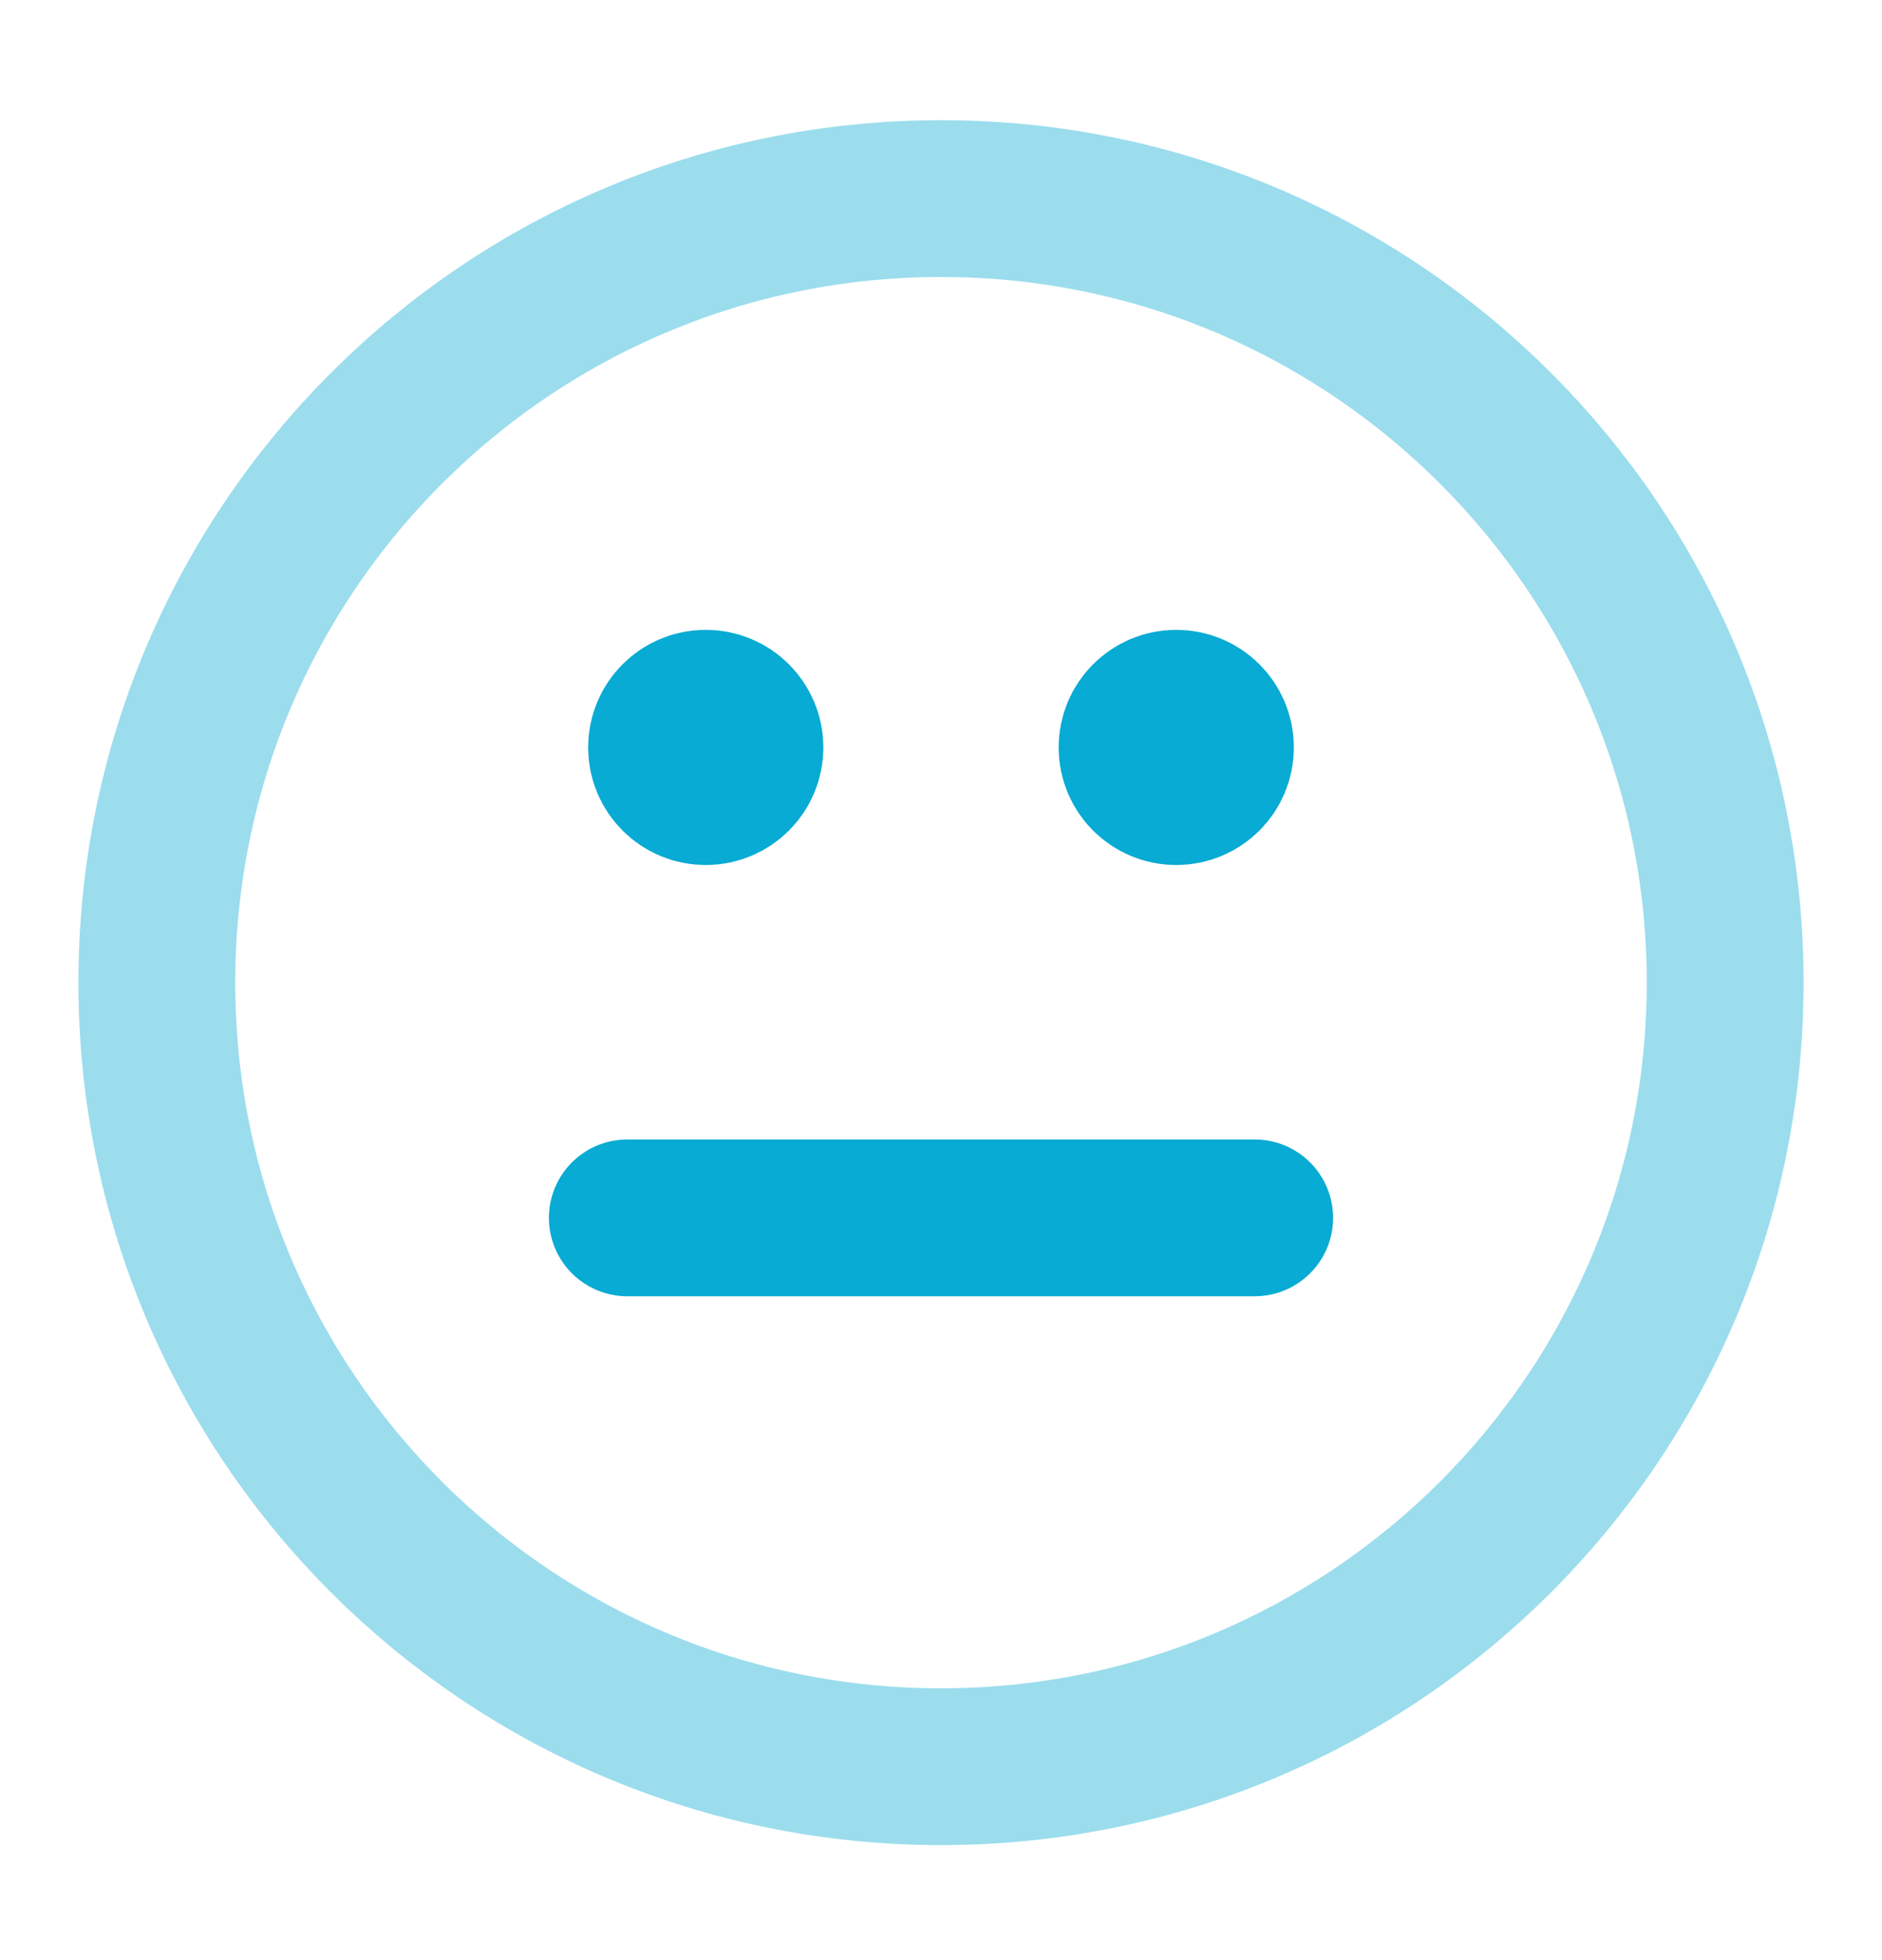
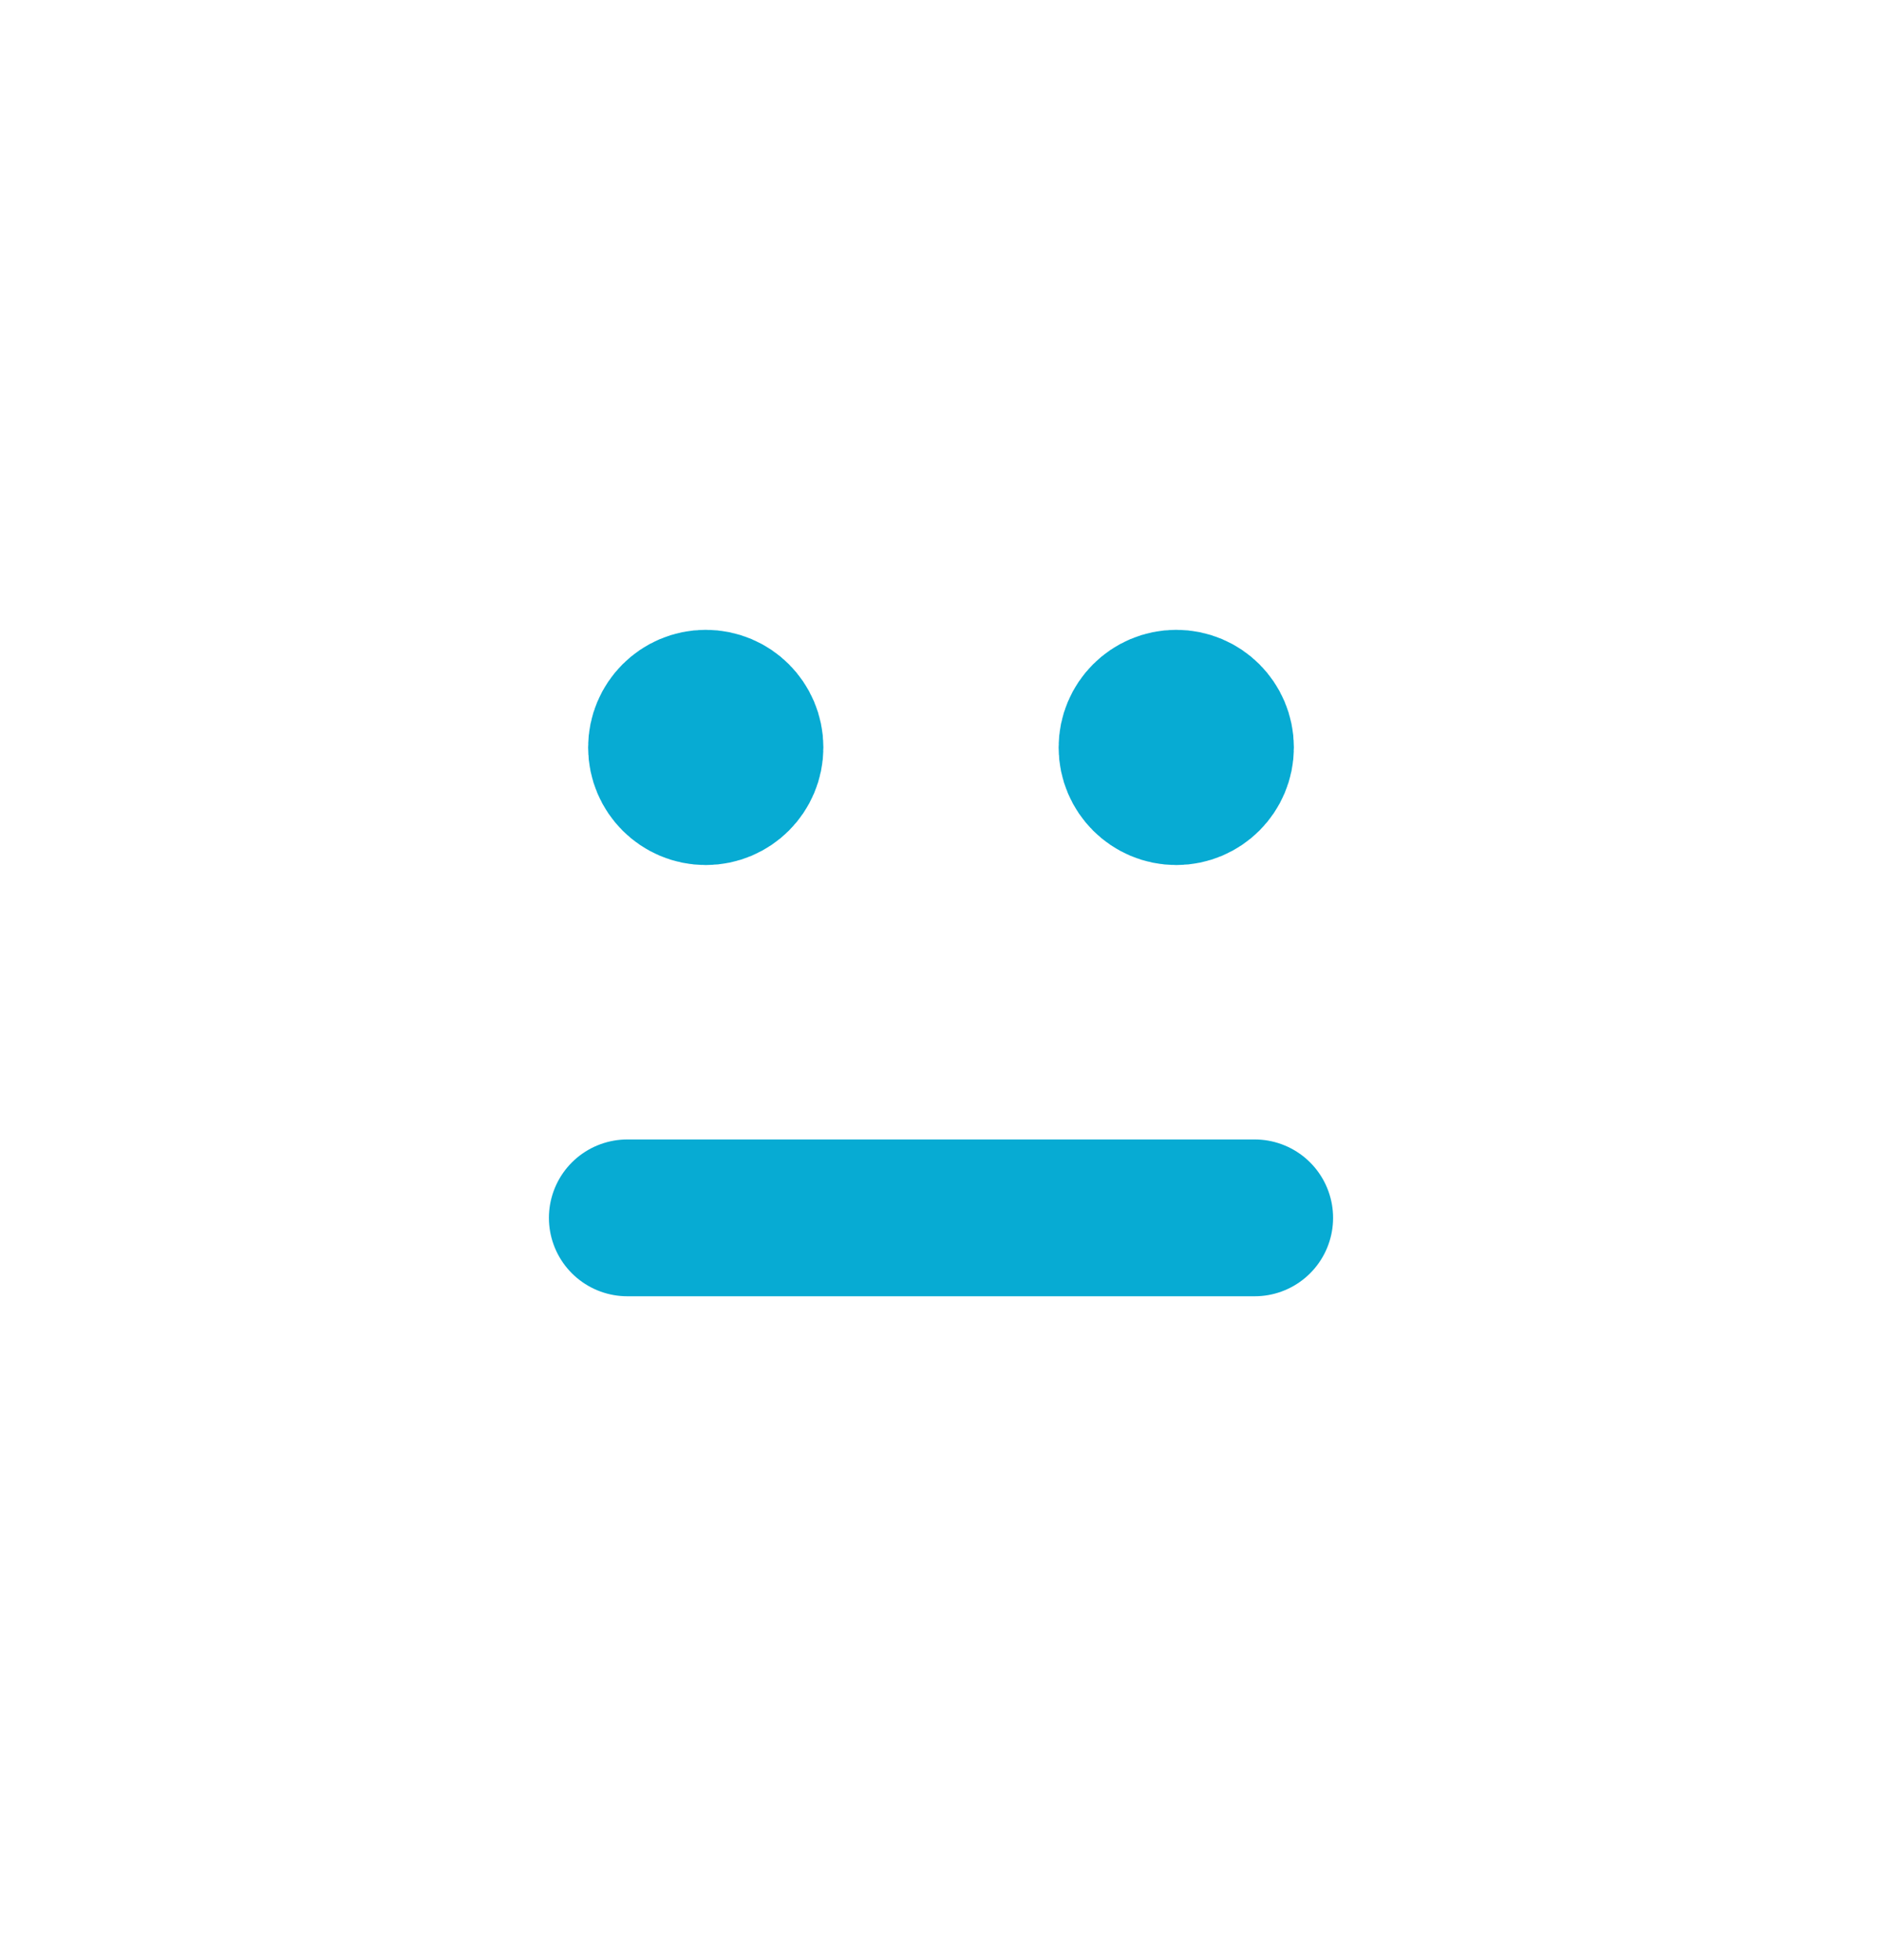
<svg xmlns="http://www.w3.org/2000/svg" width="24" height="25" viewBox="0 0 24 25" fill="none">
  <path d="M8 15.533H16M15 9.533H15.01M9 9.533H9.01M15.5 9.533C15.5 9.809 15.276 10.033 15 10.033C14.724 10.033 14.5 9.809 14.5 9.533C14.5 9.257 14.724 9.033 15 9.033C15.276 9.033 15.5 9.257 15.5 9.533ZM9.5 9.533C9.5 9.809 9.276 10.033 9 10.033C8.724 10.033 8.5 9.809 8.5 9.533C8.5 9.257 8.724 9.033 9 9.033C9.276 9.033 9.5 9.257 9.5 9.533Z" stroke="#07ABD3" stroke-width="2" stroke-linecap="round" stroke-linejoin="round" />
-   <path opacity="0.4" d="M12 22.533C17.523 22.533 22 18.056 22 12.533C22 7.01 17.523 2.533 12 2.533C6.477 2.533 2 7.01 2 12.533C2 18.056 6.477 22.533 12 22.533Z" stroke="#07ABD3" stroke-width="2" stroke-linecap="round" stroke-linejoin="round" />
</svg>